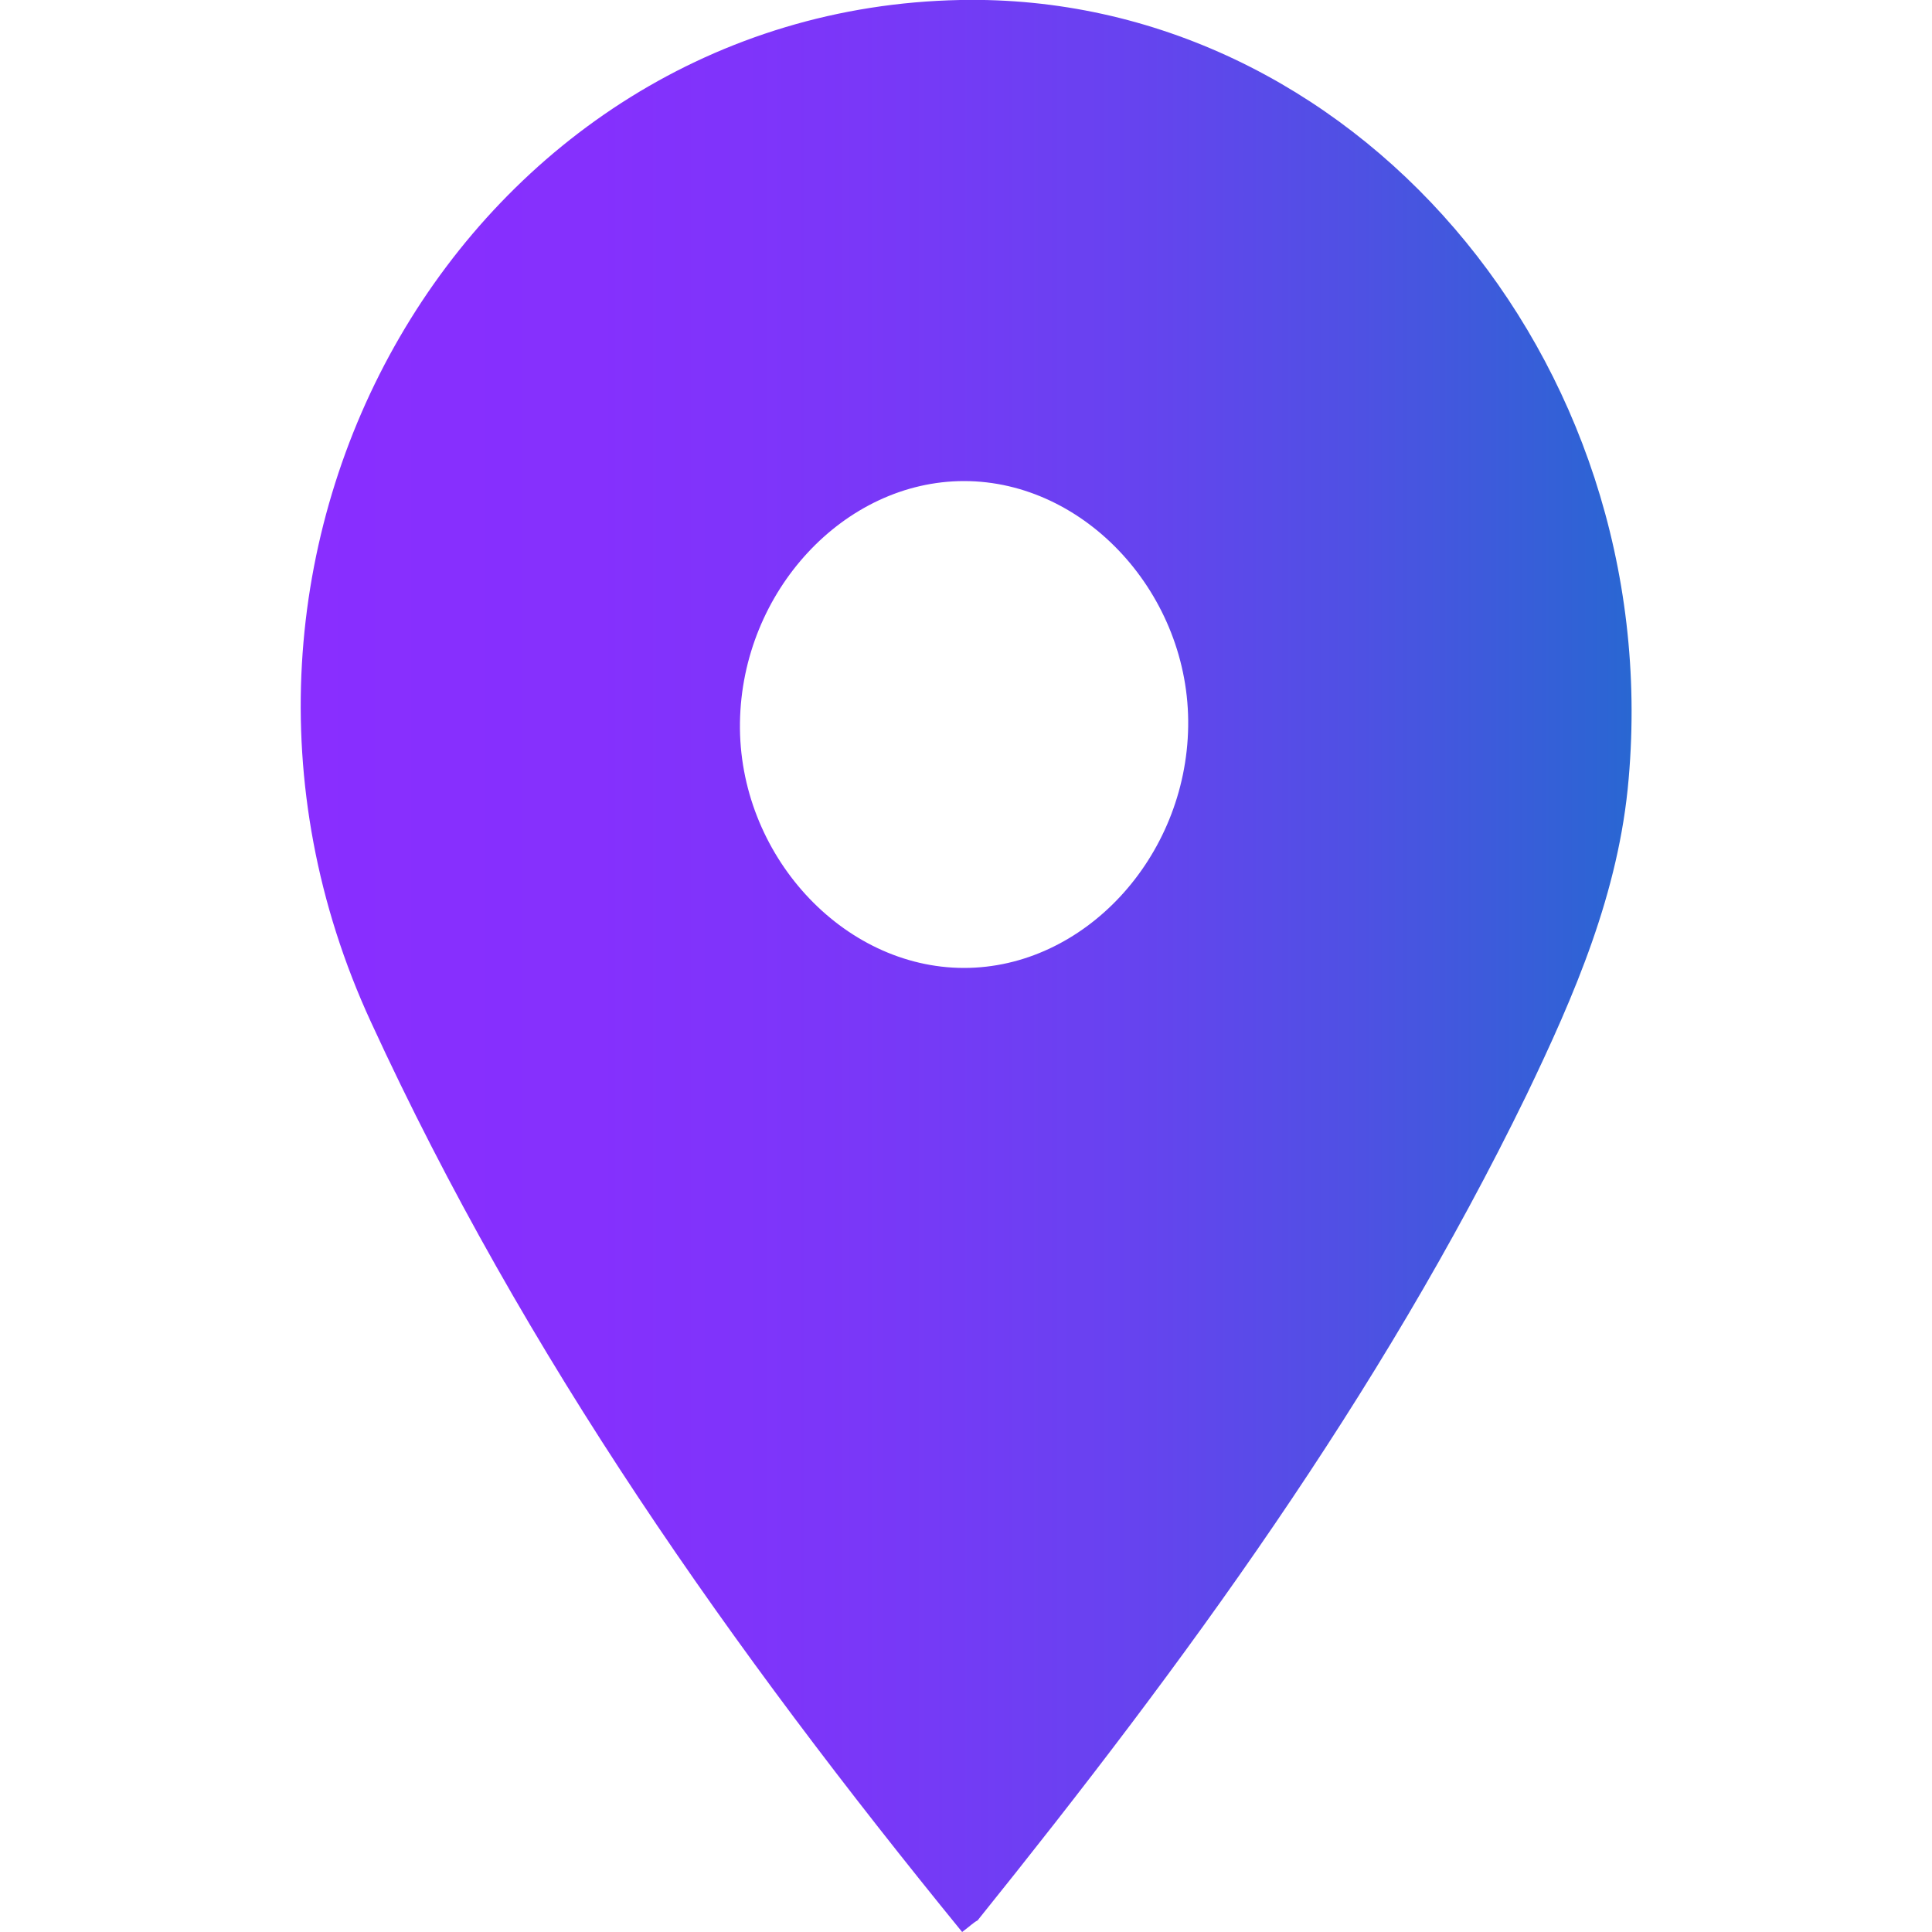
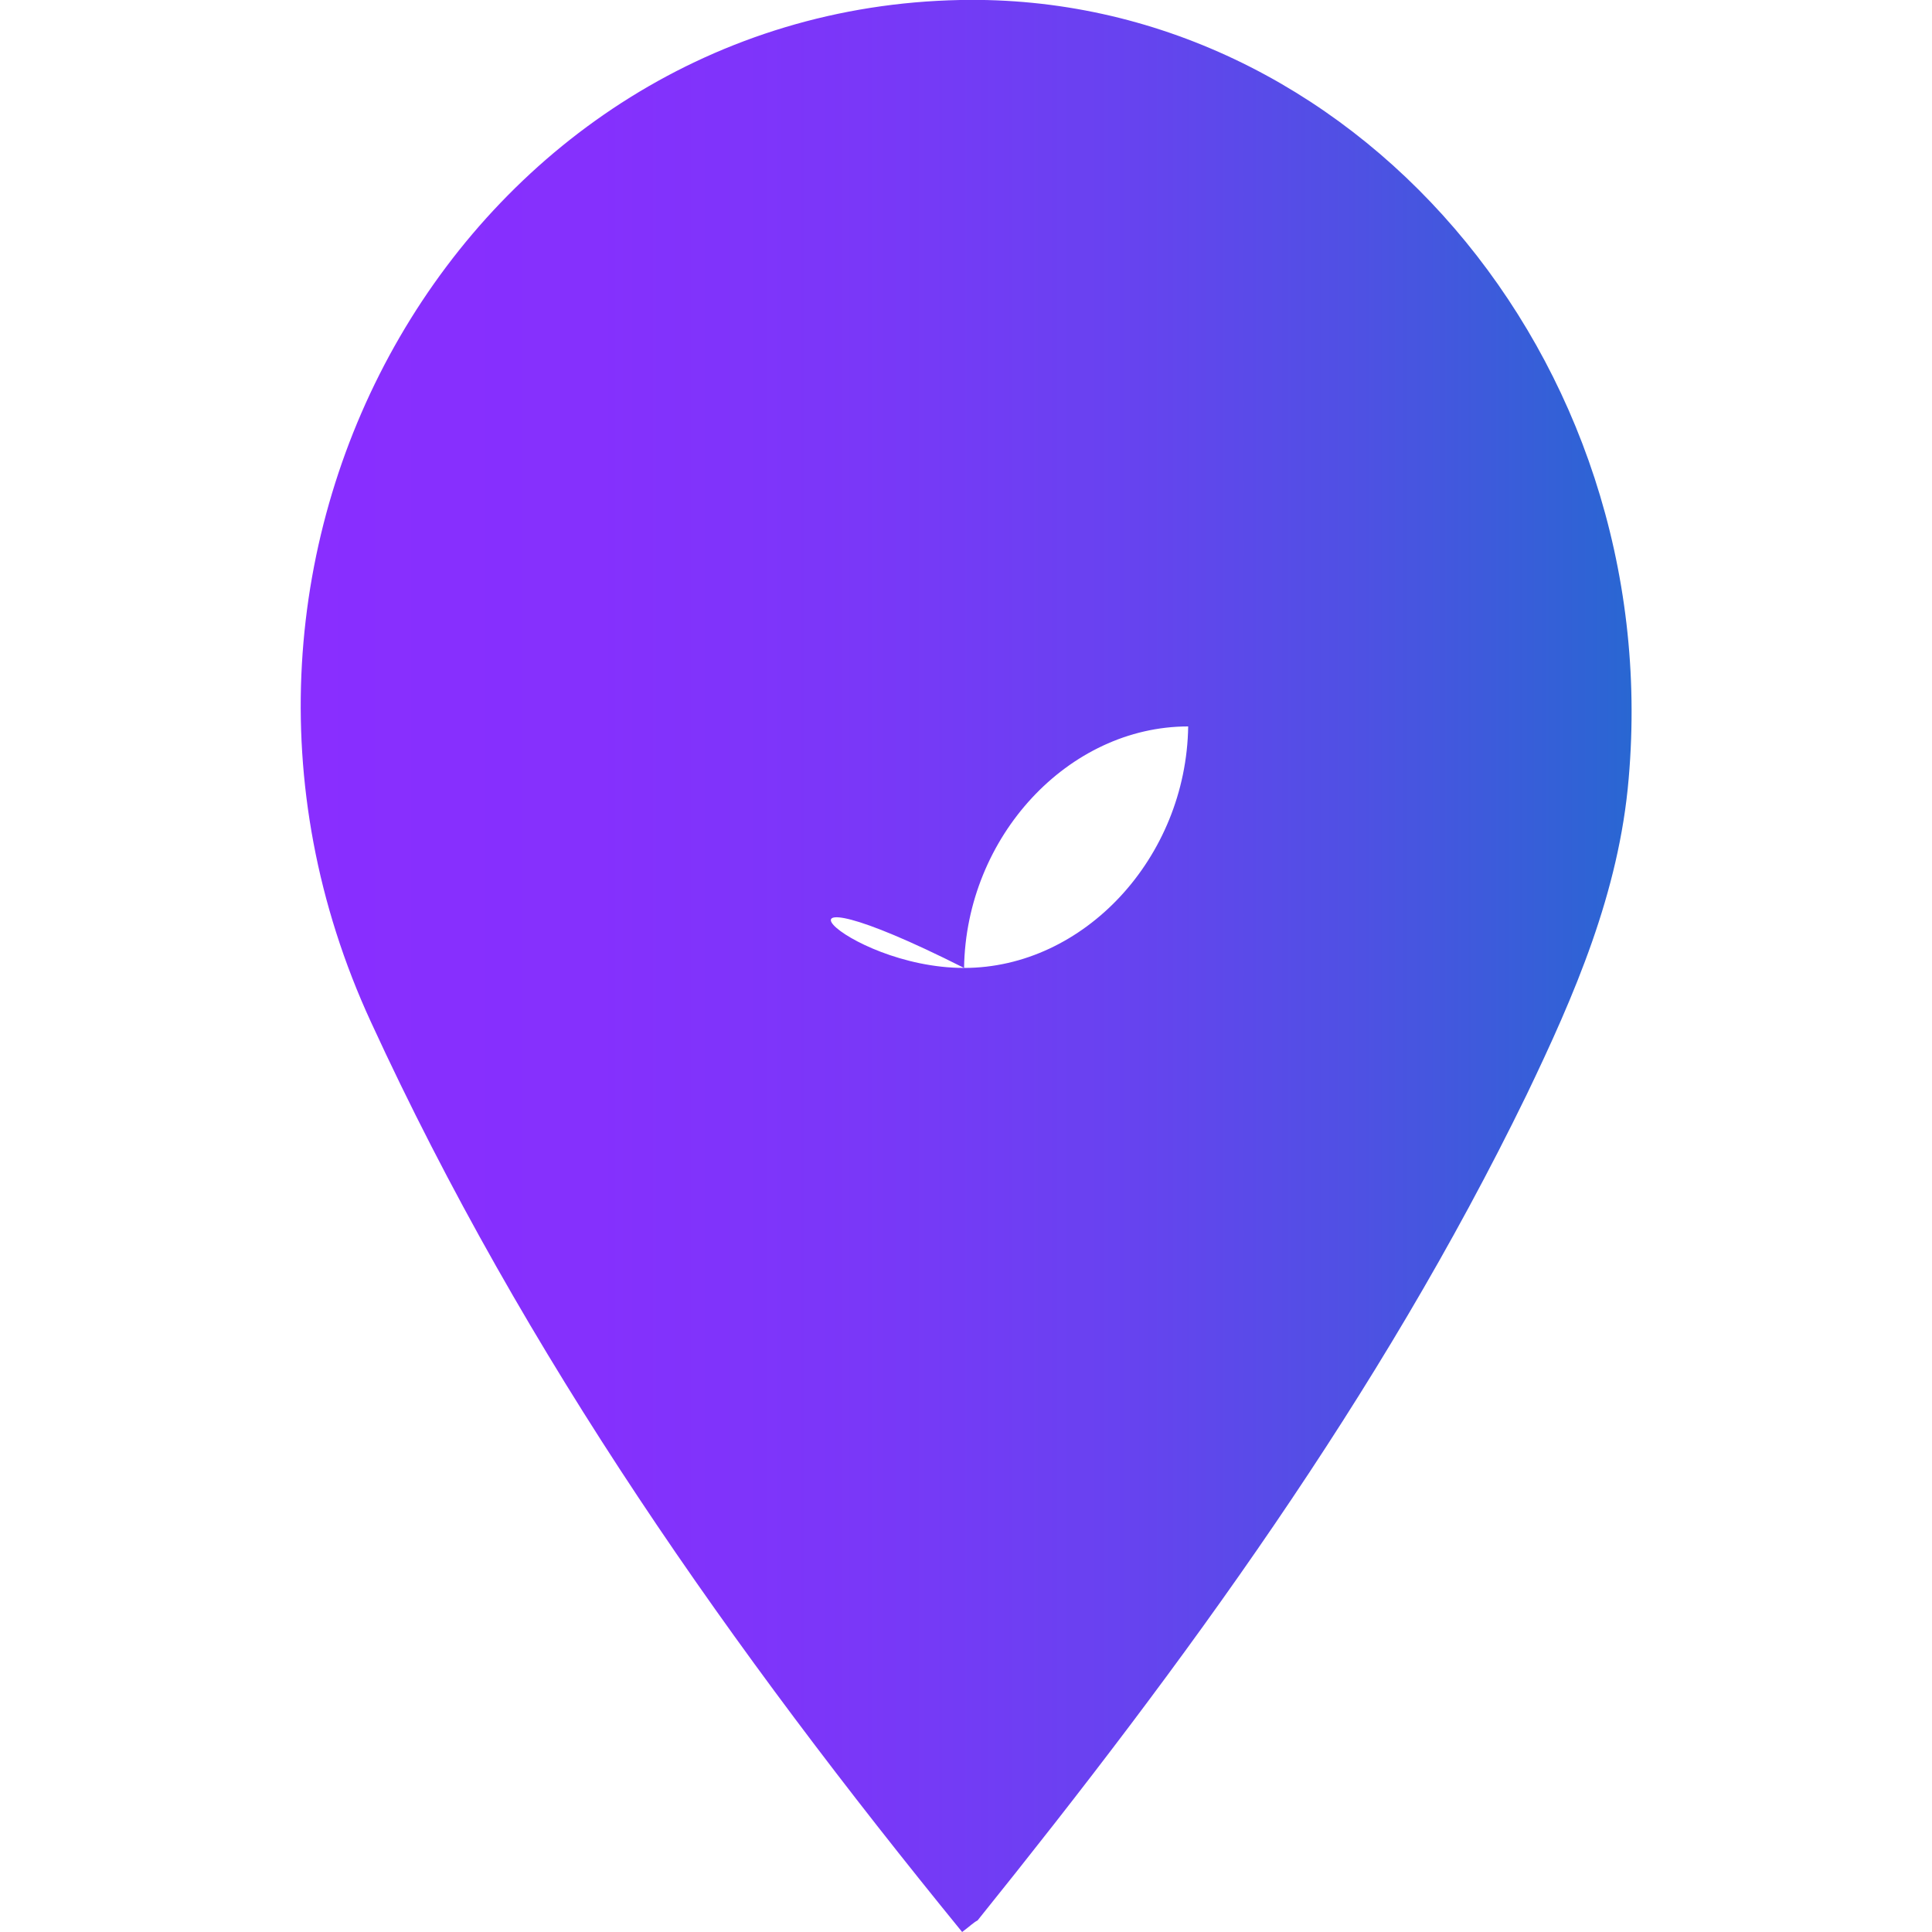
<svg xmlns="http://www.w3.org/2000/svg" id="Calque_1" x="0px" y="0px" viewBox="0 0 100 100" style="enable-background:new 0 0 100 100;" xml:space="preserve">
  <style type="text/css">	.st0{fill:url(#SVGID_1_);}</style>
  <linearGradient id="SVGID_1_" gradientUnits="userSpaceOnUse" x1="15.565" y1="49.997" x2="84.451" y2="49.997">
    <stop offset="0" style="stop-color:#892EFF" />
    <stop offset="0.222" style="stop-color:#8530FD" />
    <stop offset="0.421" style="stop-color:#7A37F8" />
    <stop offset="0.612" style="stop-color:#6842F0" />
    <stop offset="0.798" style="stop-color:#4E51E3" />
    <stop offset="0.979" style="stop-color:#2D64D4" />
    <stop offset="1" style="stop-color:#2967D2" />
  </linearGradient>
-   <path class="st0" d="M49.8,100C37.9,85.4,27.2,70.3,19.2,52.9C7.9,28.4,24.3,0.5,49.7,0c20.2-0.4,36.5,18.5,34.6,40.3 c-0.5,5.9-2.8,11.2-5.3,16.4c-7.6,15.6-17.7,29.4-28.4,42.7C50.4,99.5,50.2,99.7,49.8,100z M49.9,50.1c6.2,0,11.5-5.7,11.6-12.5 s-5.3-12.7-11.6-12.7c-6.2,0-11.5,5.7-11.6,12.5C38.2,44.2,43.6,50.1,49.9,50.1z" />
+   <path class="st0" d="M49.8,100C37.9,85.4,27.2,70.3,19.2,52.9C7.9,28.4,24.3,0.5,49.7,0c20.2-0.4,36.5,18.5,34.6,40.3 c-0.5,5.9-2.8,11.2-5.3,16.4c-7.6,15.6-17.7,29.4-28.4,42.7C50.4,99.5,50.2,99.7,49.8,100z M49.9,50.1c6.2,0,11.5-5.7,11.6-12.5 c-6.2,0-11.5,5.7-11.6,12.5C38.2,44.2,43.6,50.1,49.9,50.1z" />
</svg>